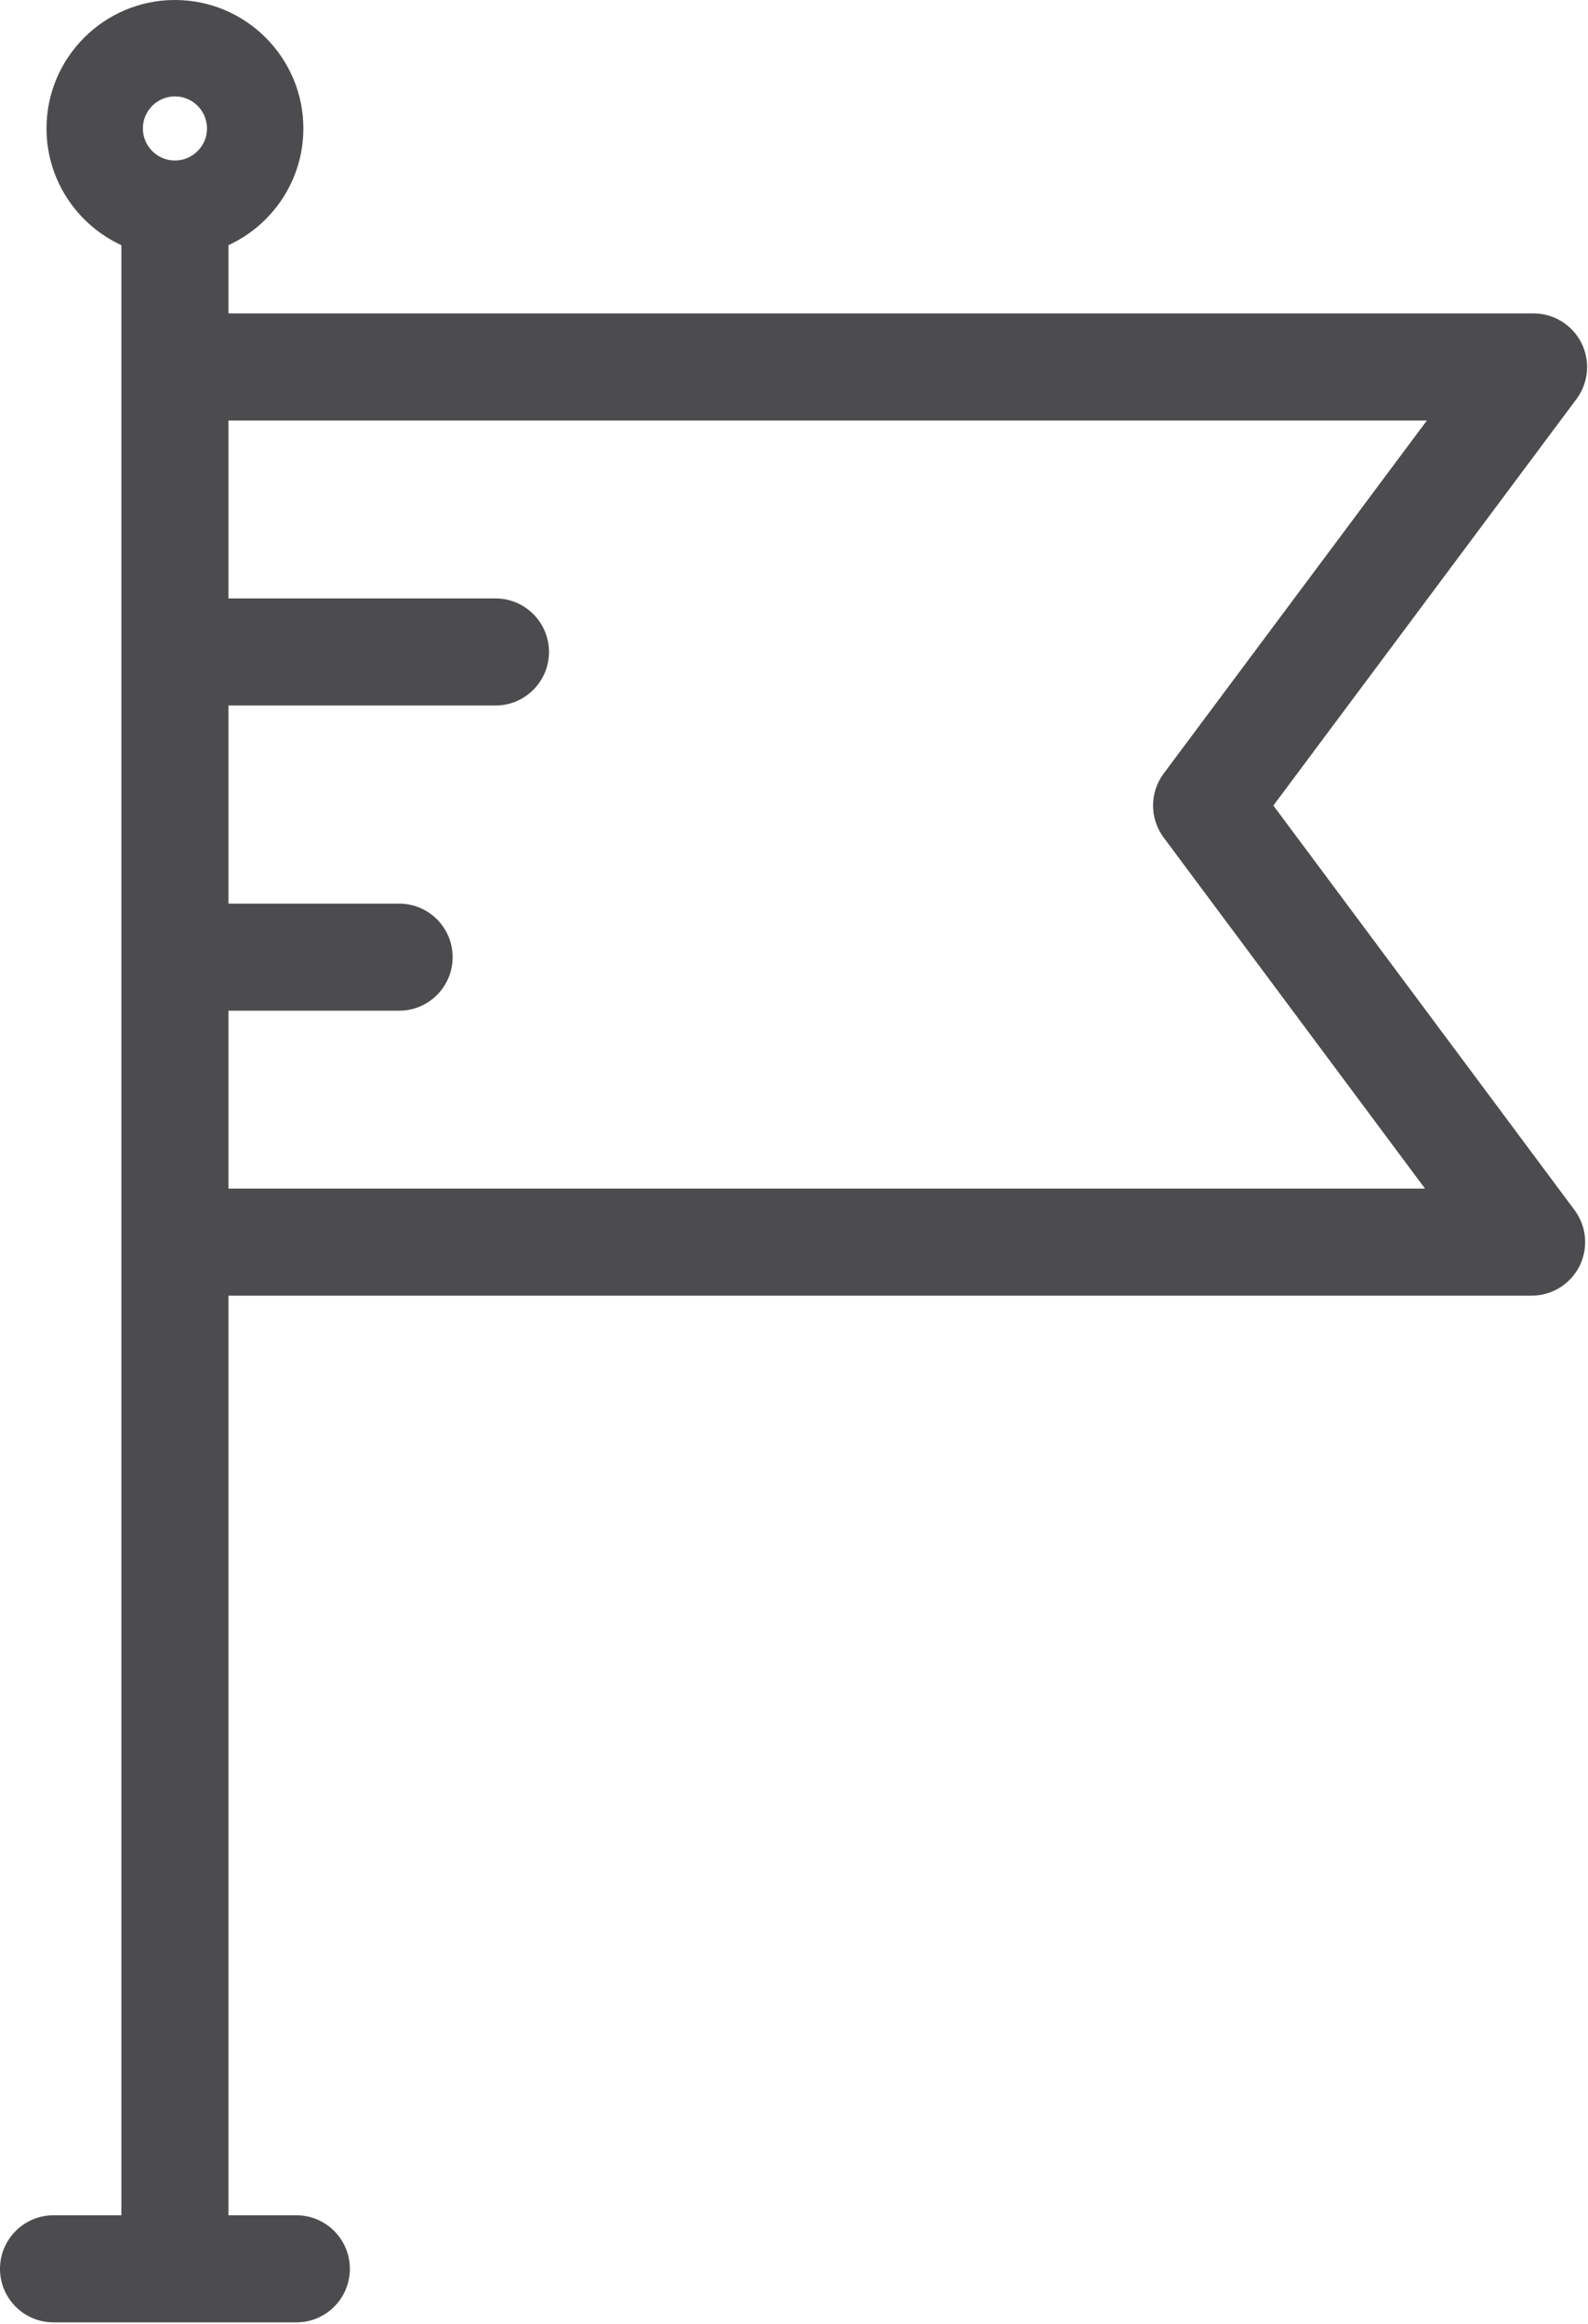
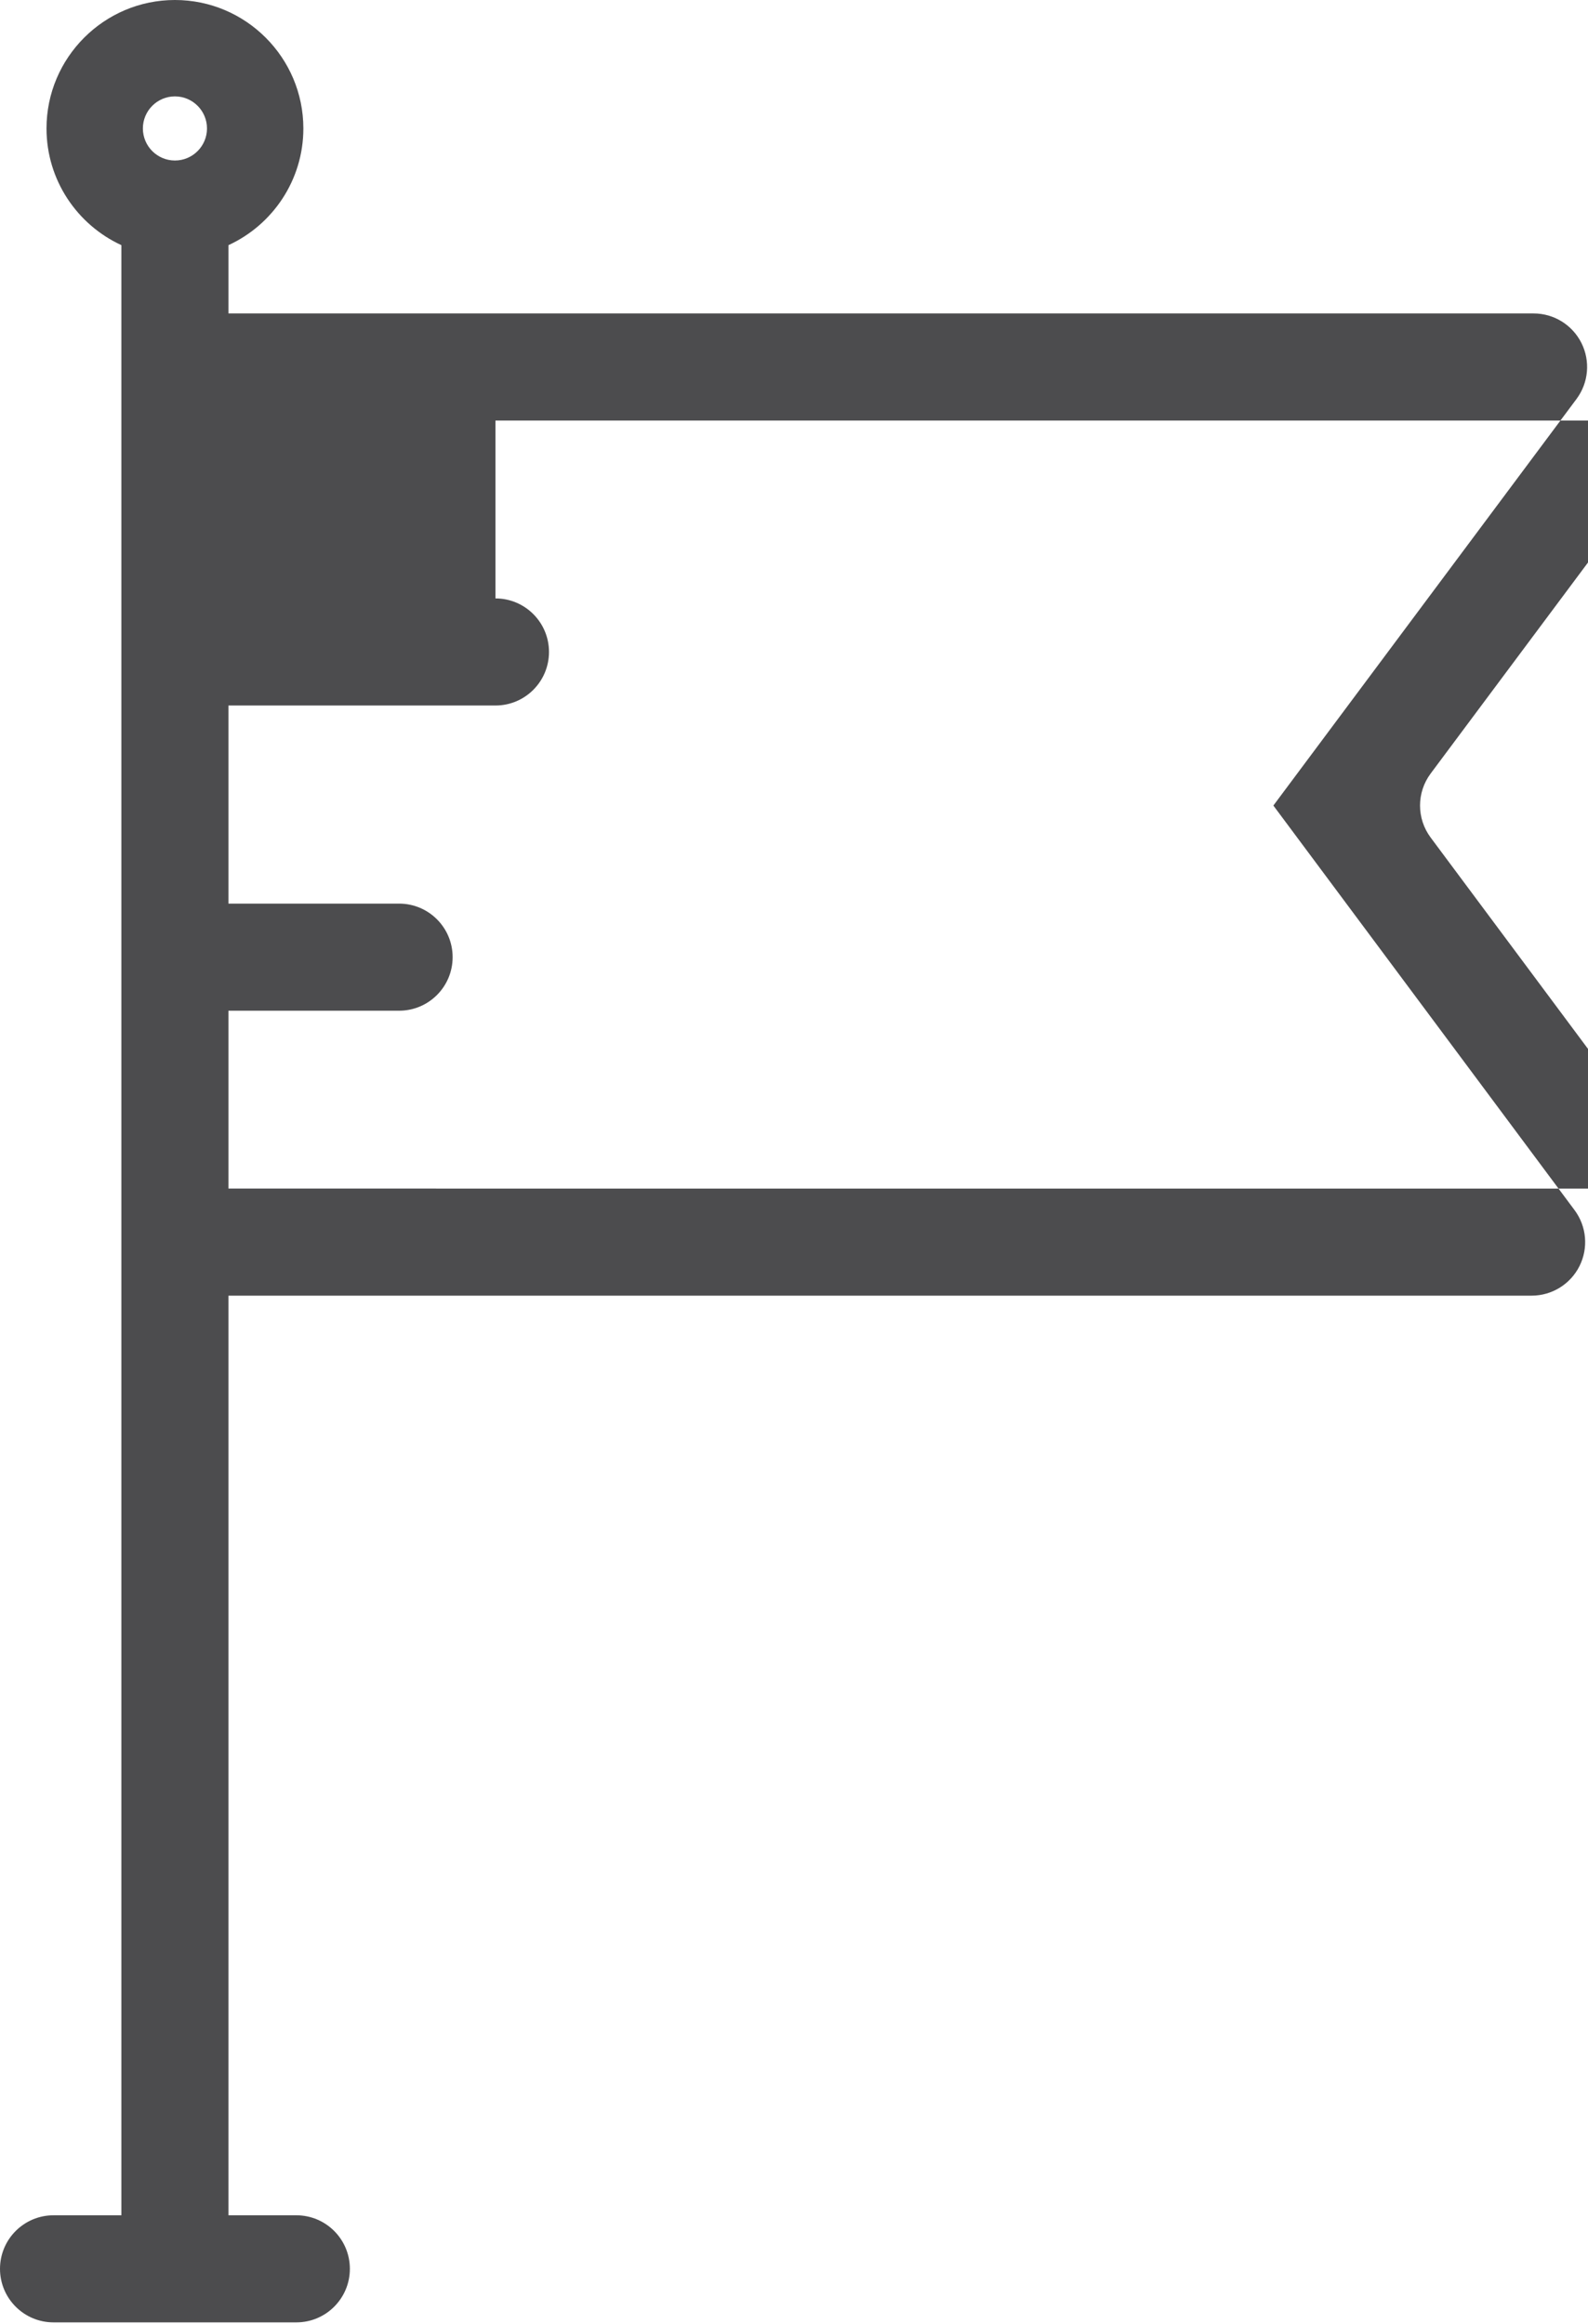
<svg xmlns="http://www.w3.org/2000/svg" width="100%" height="100%" viewBox="0 0 408 597" version="1.1" xml:space="preserve" style="fill-rule:evenodd;clip-rule:evenodd;stroke-linejoin:round;stroke-miterlimit:2;">
  <g>
    <g>
      <g>
-         <path d="M327.163,206.928l77.881,-104.433c3.11,-4.171 3.602,-9.74 1.268,-14.391c-2.334,-4.652 -7.091,-7.588 -12.296,-7.588l-335.317,-0l0,-17.539c11.344,-5.225 19.243,-16.695 19.243,-29.982c-0.001,-18.193 -14.802,-32.995 -32.997,-32.995c-18.194,-0 -32.996,14.802 -32.996,32.995c-0,13.286 7.896,24.755 19.238,29.98l0,506.085l-17.432,-0c-7.596,-0 -13.755,6.158 -13.755,13.755c-0,7.597 6.159,13.755 13.755,13.755l62.38,-0c7.596,-0 13.755,-6.158 13.755,-13.755c-0,-7.597 -6.159,-13.755 -13.755,-13.755l-17.437,-0l0,-236.234l334.818,0c5.201,0 9.957,-2.933 12.291,-7.582c2.334,-4.648 1.847,-10.217 -1.259,-14.388l-77.385,-103.928Zm-282.218,-165.696c-4.541,0 -8.235,-3.695 -8.235,-8.237c-0.001,-4.54 3.694,-8.235 8.235,-8.235c4.542,-0 8.237,3.695 8.237,8.235c0,4.542 -3.696,8.237 -8.237,8.237Zm13.755,264.086l0,-45.689l43.838,0c7.597,0 13.755,-6.158 13.755,-13.755c-0,-7.597 -6.158,-13.755 -13.755,-13.755l-43.838,0l0,-50.89l68.595,0c7.597,0 13.755,-6.158 13.755,-13.755c0,-7.597 -6.158,-13.755 -13.755,-13.755l-68.595,0l0,-45.691l307.899,0l-67.619,90.673c-3.635,4.875 -3.637,11.56 -0.005,16.439l67.149,90.178l-307.424,-0Z" style="fill:#4c4c4e;fill-rule:nonzero;" />
+         <path d="M327.163,206.928l77.881,-104.433c3.11,-4.171 3.602,-9.74 1.268,-14.391c-2.334,-4.652 -7.091,-7.588 -12.296,-7.588l-335.317,-0l0,-17.539c11.344,-5.225 19.243,-16.695 19.243,-29.982c-0.001,-18.193 -14.802,-32.995 -32.997,-32.995c-18.194,-0 -32.996,14.802 -32.996,32.995c-0,13.286 7.896,24.755 19.238,29.98l0,506.085l-17.432,-0c-7.596,-0 -13.755,6.158 -13.755,13.755c-0,7.597 6.159,13.755 13.755,13.755l62.38,-0c7.596,-0 13.755,-6.158 13.755,-13.755c-0,-7.597 -6.159,-13.755 -13.755,-13.755l-17.437,-0l0,-236.234l334.818,0c5.201,0 9.957,-2.933 12.291,-7.582c2.334,-4.648 1.847,-10.217 -1.259,-14.388l-77.385,-103.928Zm-282.218,-165.696c-4.541,0 -8.235,-3.695 -8.235,-8.237c-0.001,-4.54 3.694,-8.235 8.235,-8.235c4.542,-0 8.237,3.695 8.237,8.235c0,4.542 -3.696,8.237 -8.237,8.237Zm13.755,264.086l0,-45.689l43.838,0c7.597,0 13.755,-6.158 13.755,-13.755c-0,-7.597 -6.158,-13.755 -13.755,-13.755l-43.838,0l0,-50.89l68.595,0c7.597,0 13.755,-6.158 13.755,-13.755c0,-7.597 -6.158,-13.755 -13.755,-13.755l0,-45.691l307.899,0l-67.619,90.673c-3.635,4.875 -3.637,11.56 -0.005,16.439l67.149,90.178l-307.424,-0Z" style="fill:#4c4c4e;fill-rule:nonzero;" />
      </g>
    </g>
  </g>
</svg>